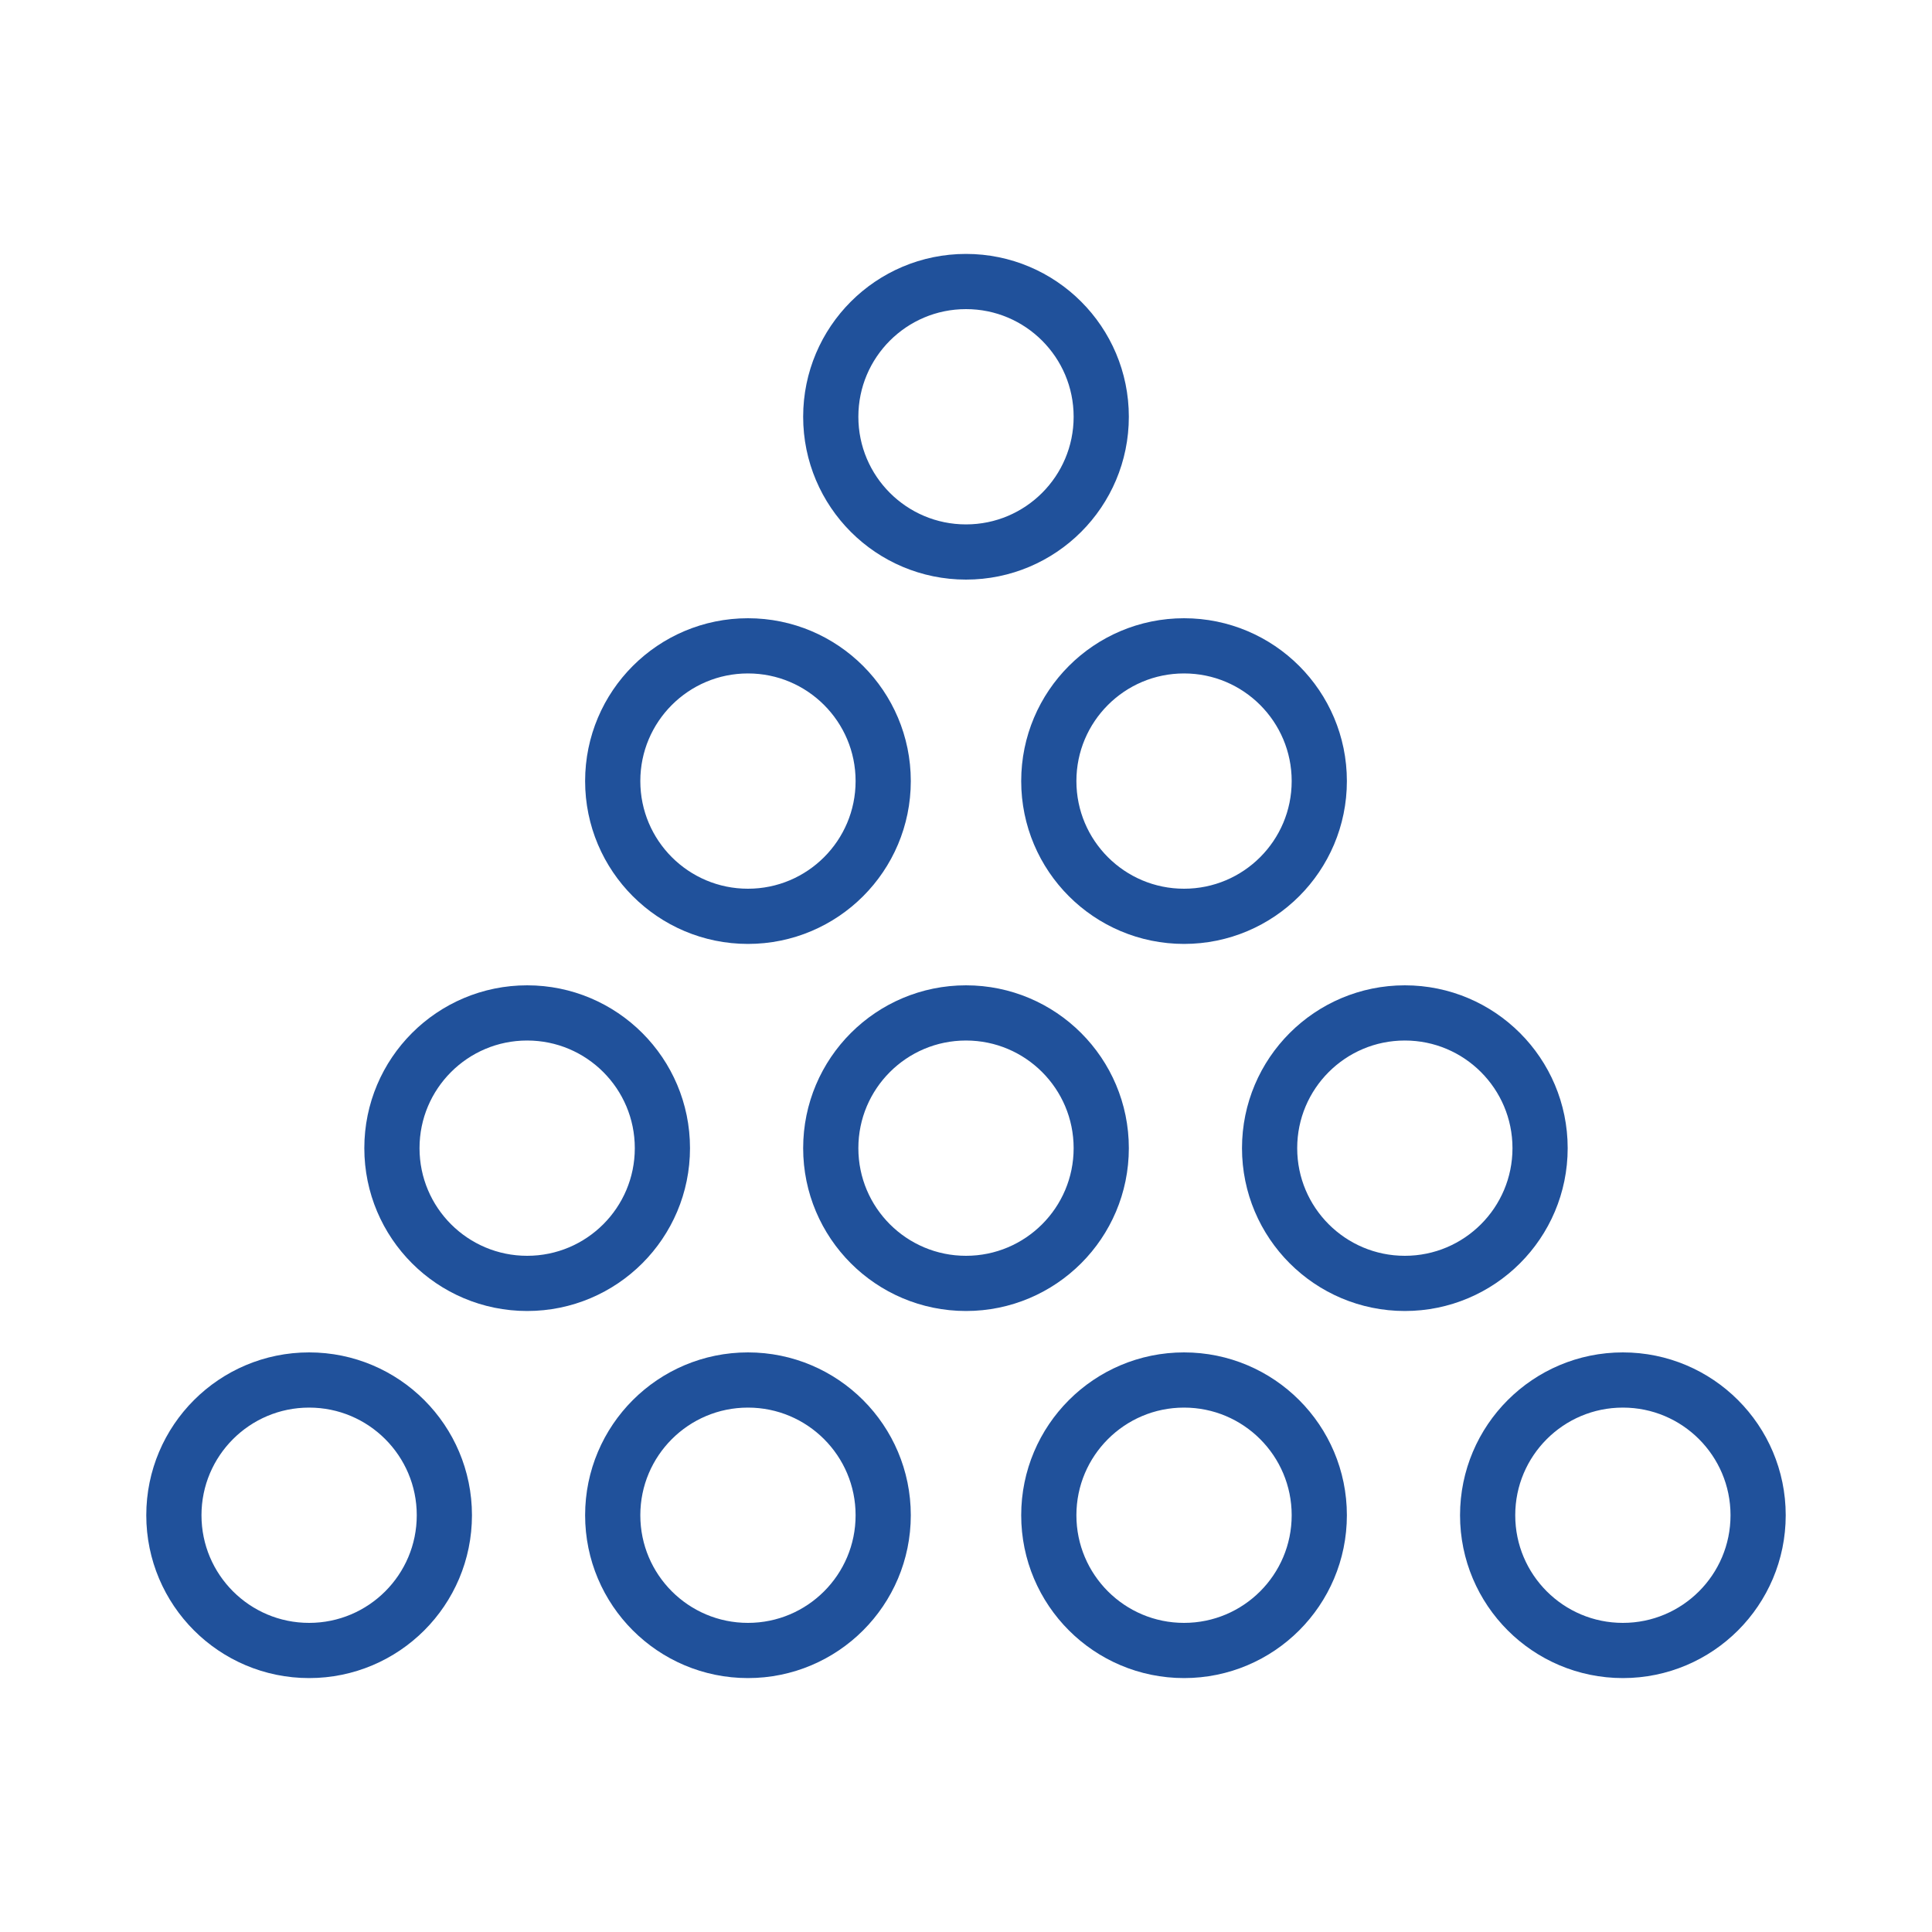
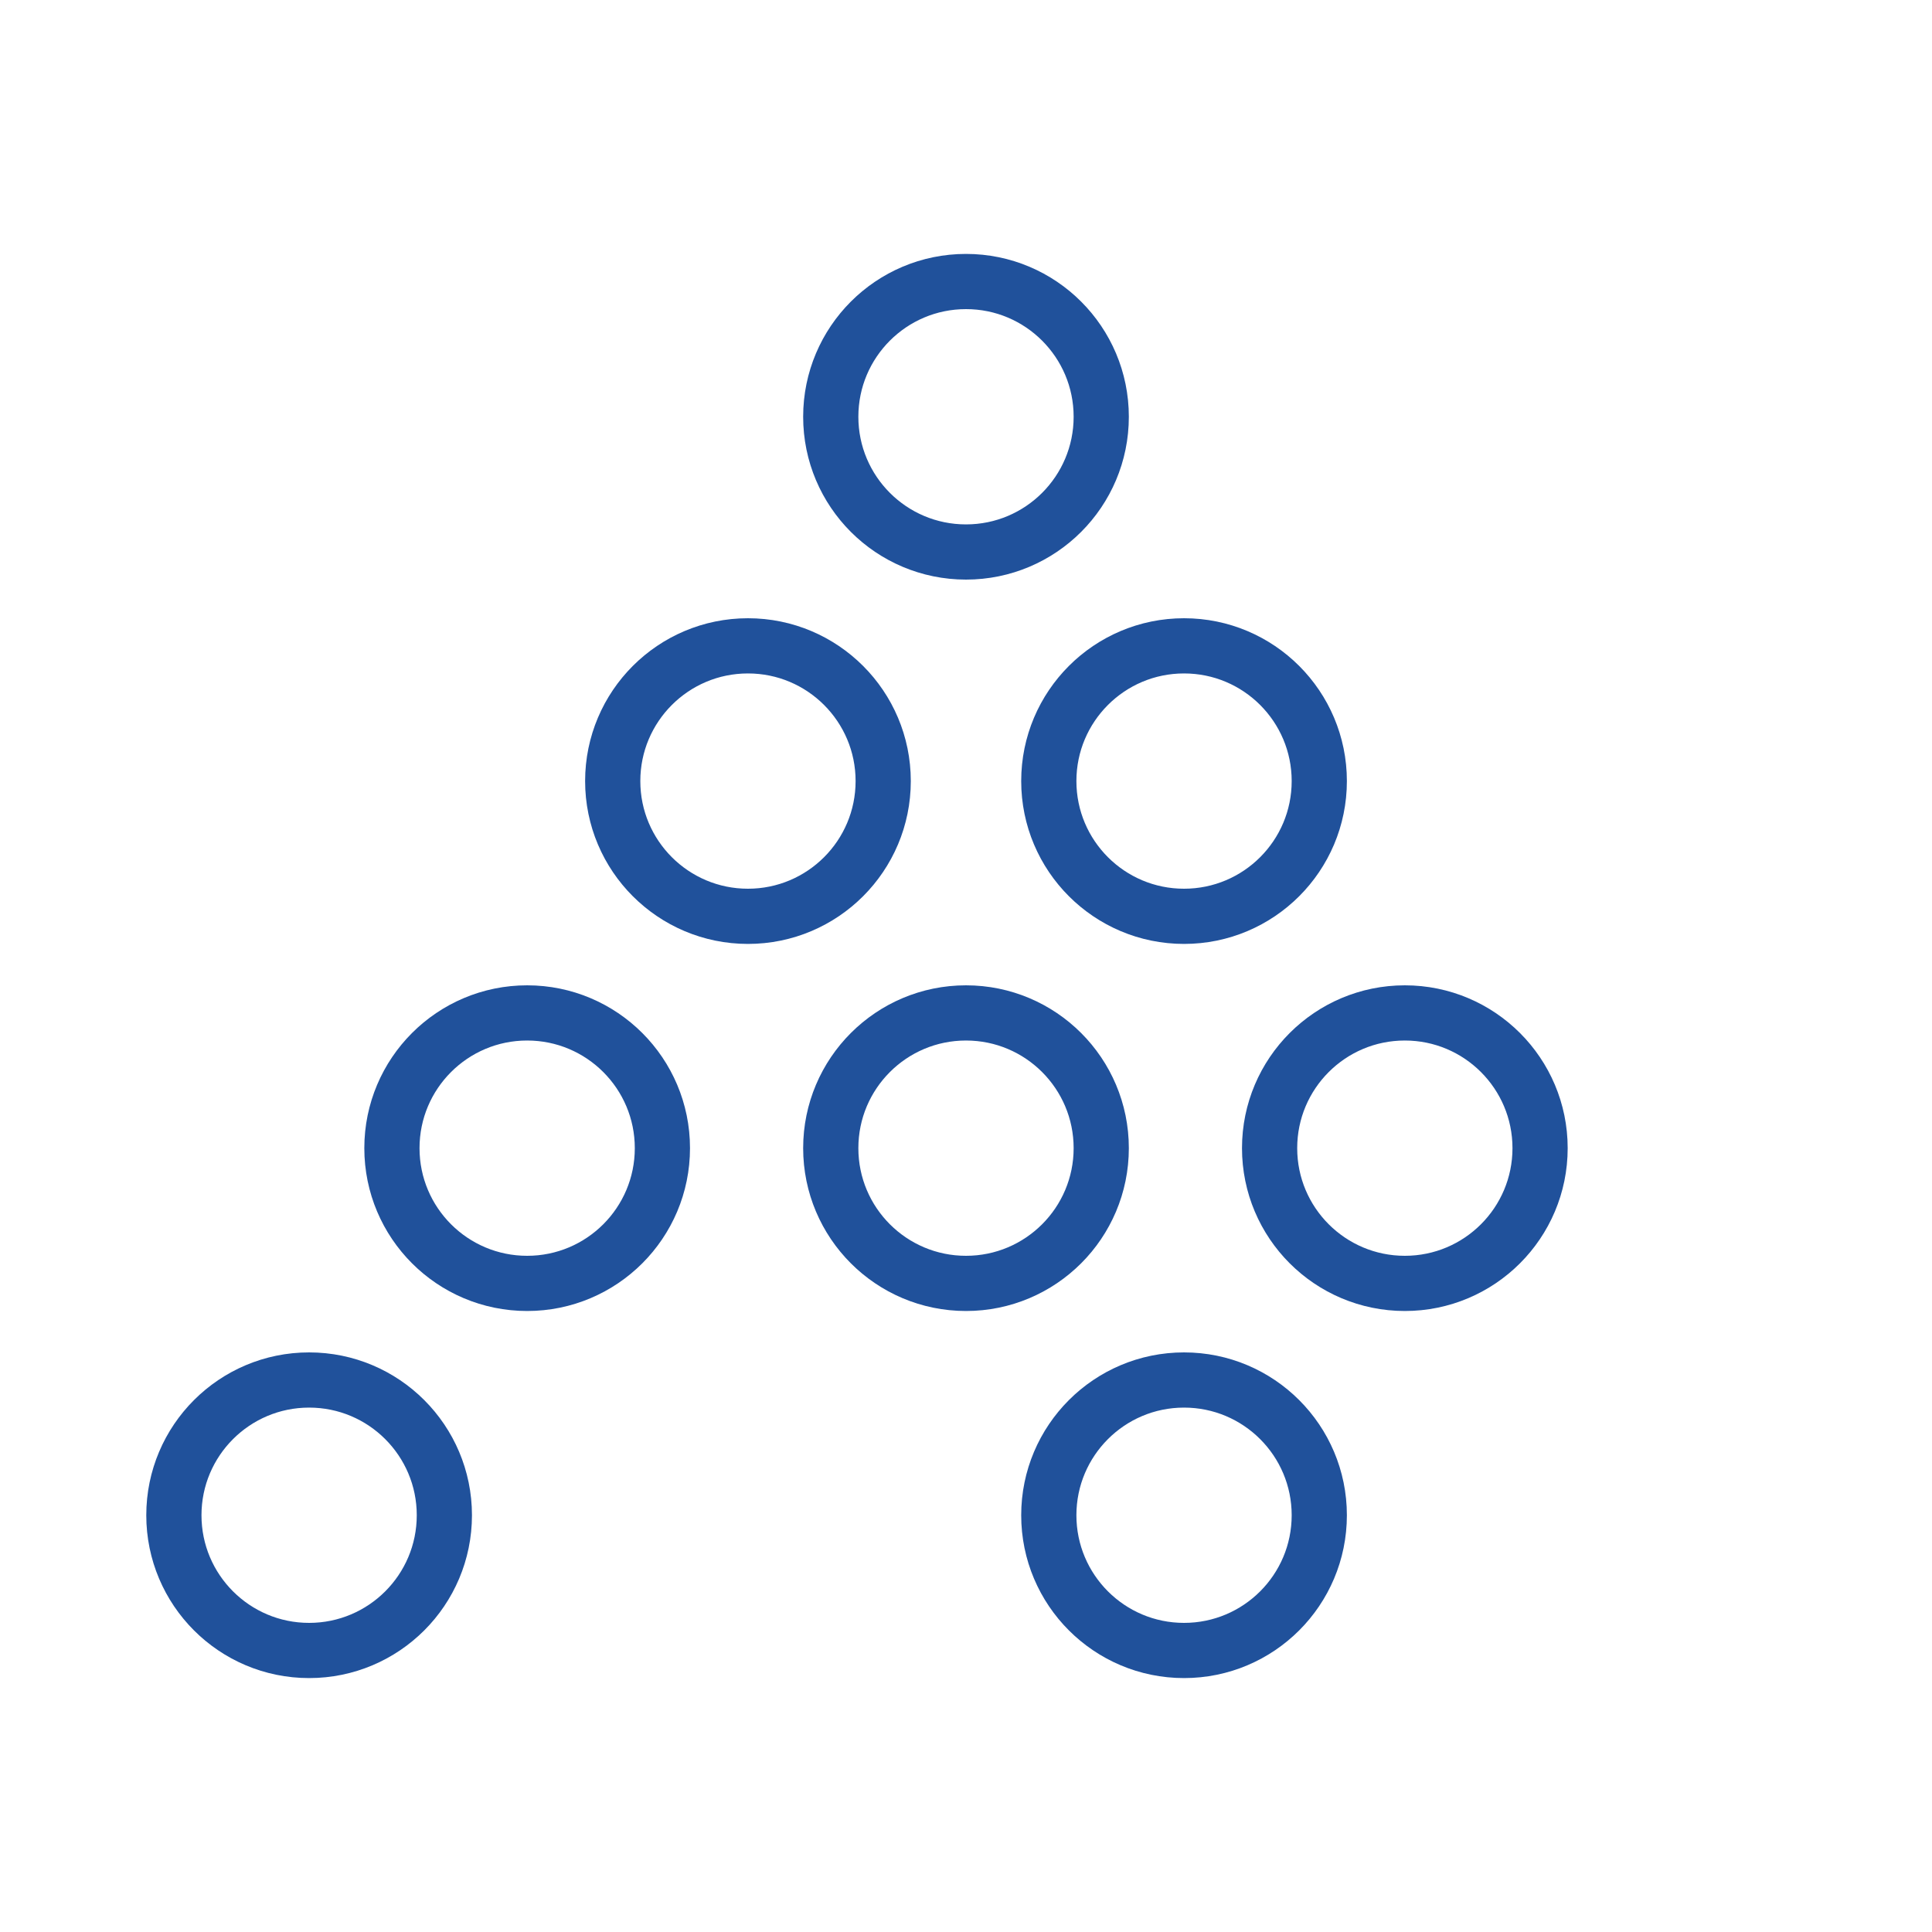
<svg xmlns="http://www.w3.org/2000/svg" version="1.1" x="0px" y="0px" viewBox="0 0 70 70" style="enable-background:new 0 0 70 70;" xml:space="preserve">
  <style type="text/css">
	.st0{fill:none;stroke:#20519B;stroke-width:2;}
	.st1{fill:#20519B;}
	.st2{fill:none;stroke:#20519B;stroke-width:2;stroke-linecap:round;stroke-linejoin:round;}
	.st3{fill:none;stroke:#20519B;stroke-width:2.251;stroke-linecap:round;stroke-linejoin:round;}
	.st4{fill:none;stroke:#20519B;stroke-width:2;stroke-linecap:round;}
	.st5{fill:none;stroke:#000000;}
	.st6{fill:none;stroke:#20519B;stroke-linecap:round;stroke-linejoin:round;stroke-miterlimit:10;}
	.st7{fill:none;stroke:#20519B;stroke-width:2.076;stroke-linecap:round;stroke-linejoin:round;}
	.st8{fill:none;stroke:#20519B;stroke-width:2.053;stroke-linecap:round;}
	.st9{fill:none;stroke:#20519B;stroke-width:2.304;stroke-linecap:round;stroke-linejoin:round;}
	.st10{fill:none;stroke:#20519B;stroke-width:2.002;}
	.st11{fill:none;stroke:#20519B;stroke-width:1.755;}
	.st12{fill:#20519B;stroke:#20519B;stroke-width:0.25;stroke-miterlimit:10;}
	.st13{fill:#20519B;stroke:#20519B;stroke-width:0.6;stroke-miterlimit:10;}
</style>
  <g id="Слой_1">
</g>
  <g id="Слой_2">
    <g>
      <g>
        <circle class="st2" cx="42.9" cy="54.9" r="4.9" />
-         <circle class="st2" cx="58.8" cy="54.9" r="4.9" />
-         <circle class="st2" cx="27.1" cy="54.9" r="4.9" />
        <circle class="st2" cx="11.2" cy="54.9" r="4.9" />
      </g>
      <g>
        <circle class="st2" cx="50.9" cy="41.6" r="4.9" />
        <circle class="st2" cx="35" cy="41.6" r="4.9" />
        <circle class="st2" cx="19.1" cy="41.6" r="4.9" />
      </g>
      <g>
        <circle class="st2" cx="42.9" cy="28.3" r="4.9" />
        <circle class="st2" cx="27.1" cy="28.3" r="4.9" />
      </g>
      <circle class="st2" cx="35" cy="15.1" r="4.9" />
    </g>
  </g>
</svg>